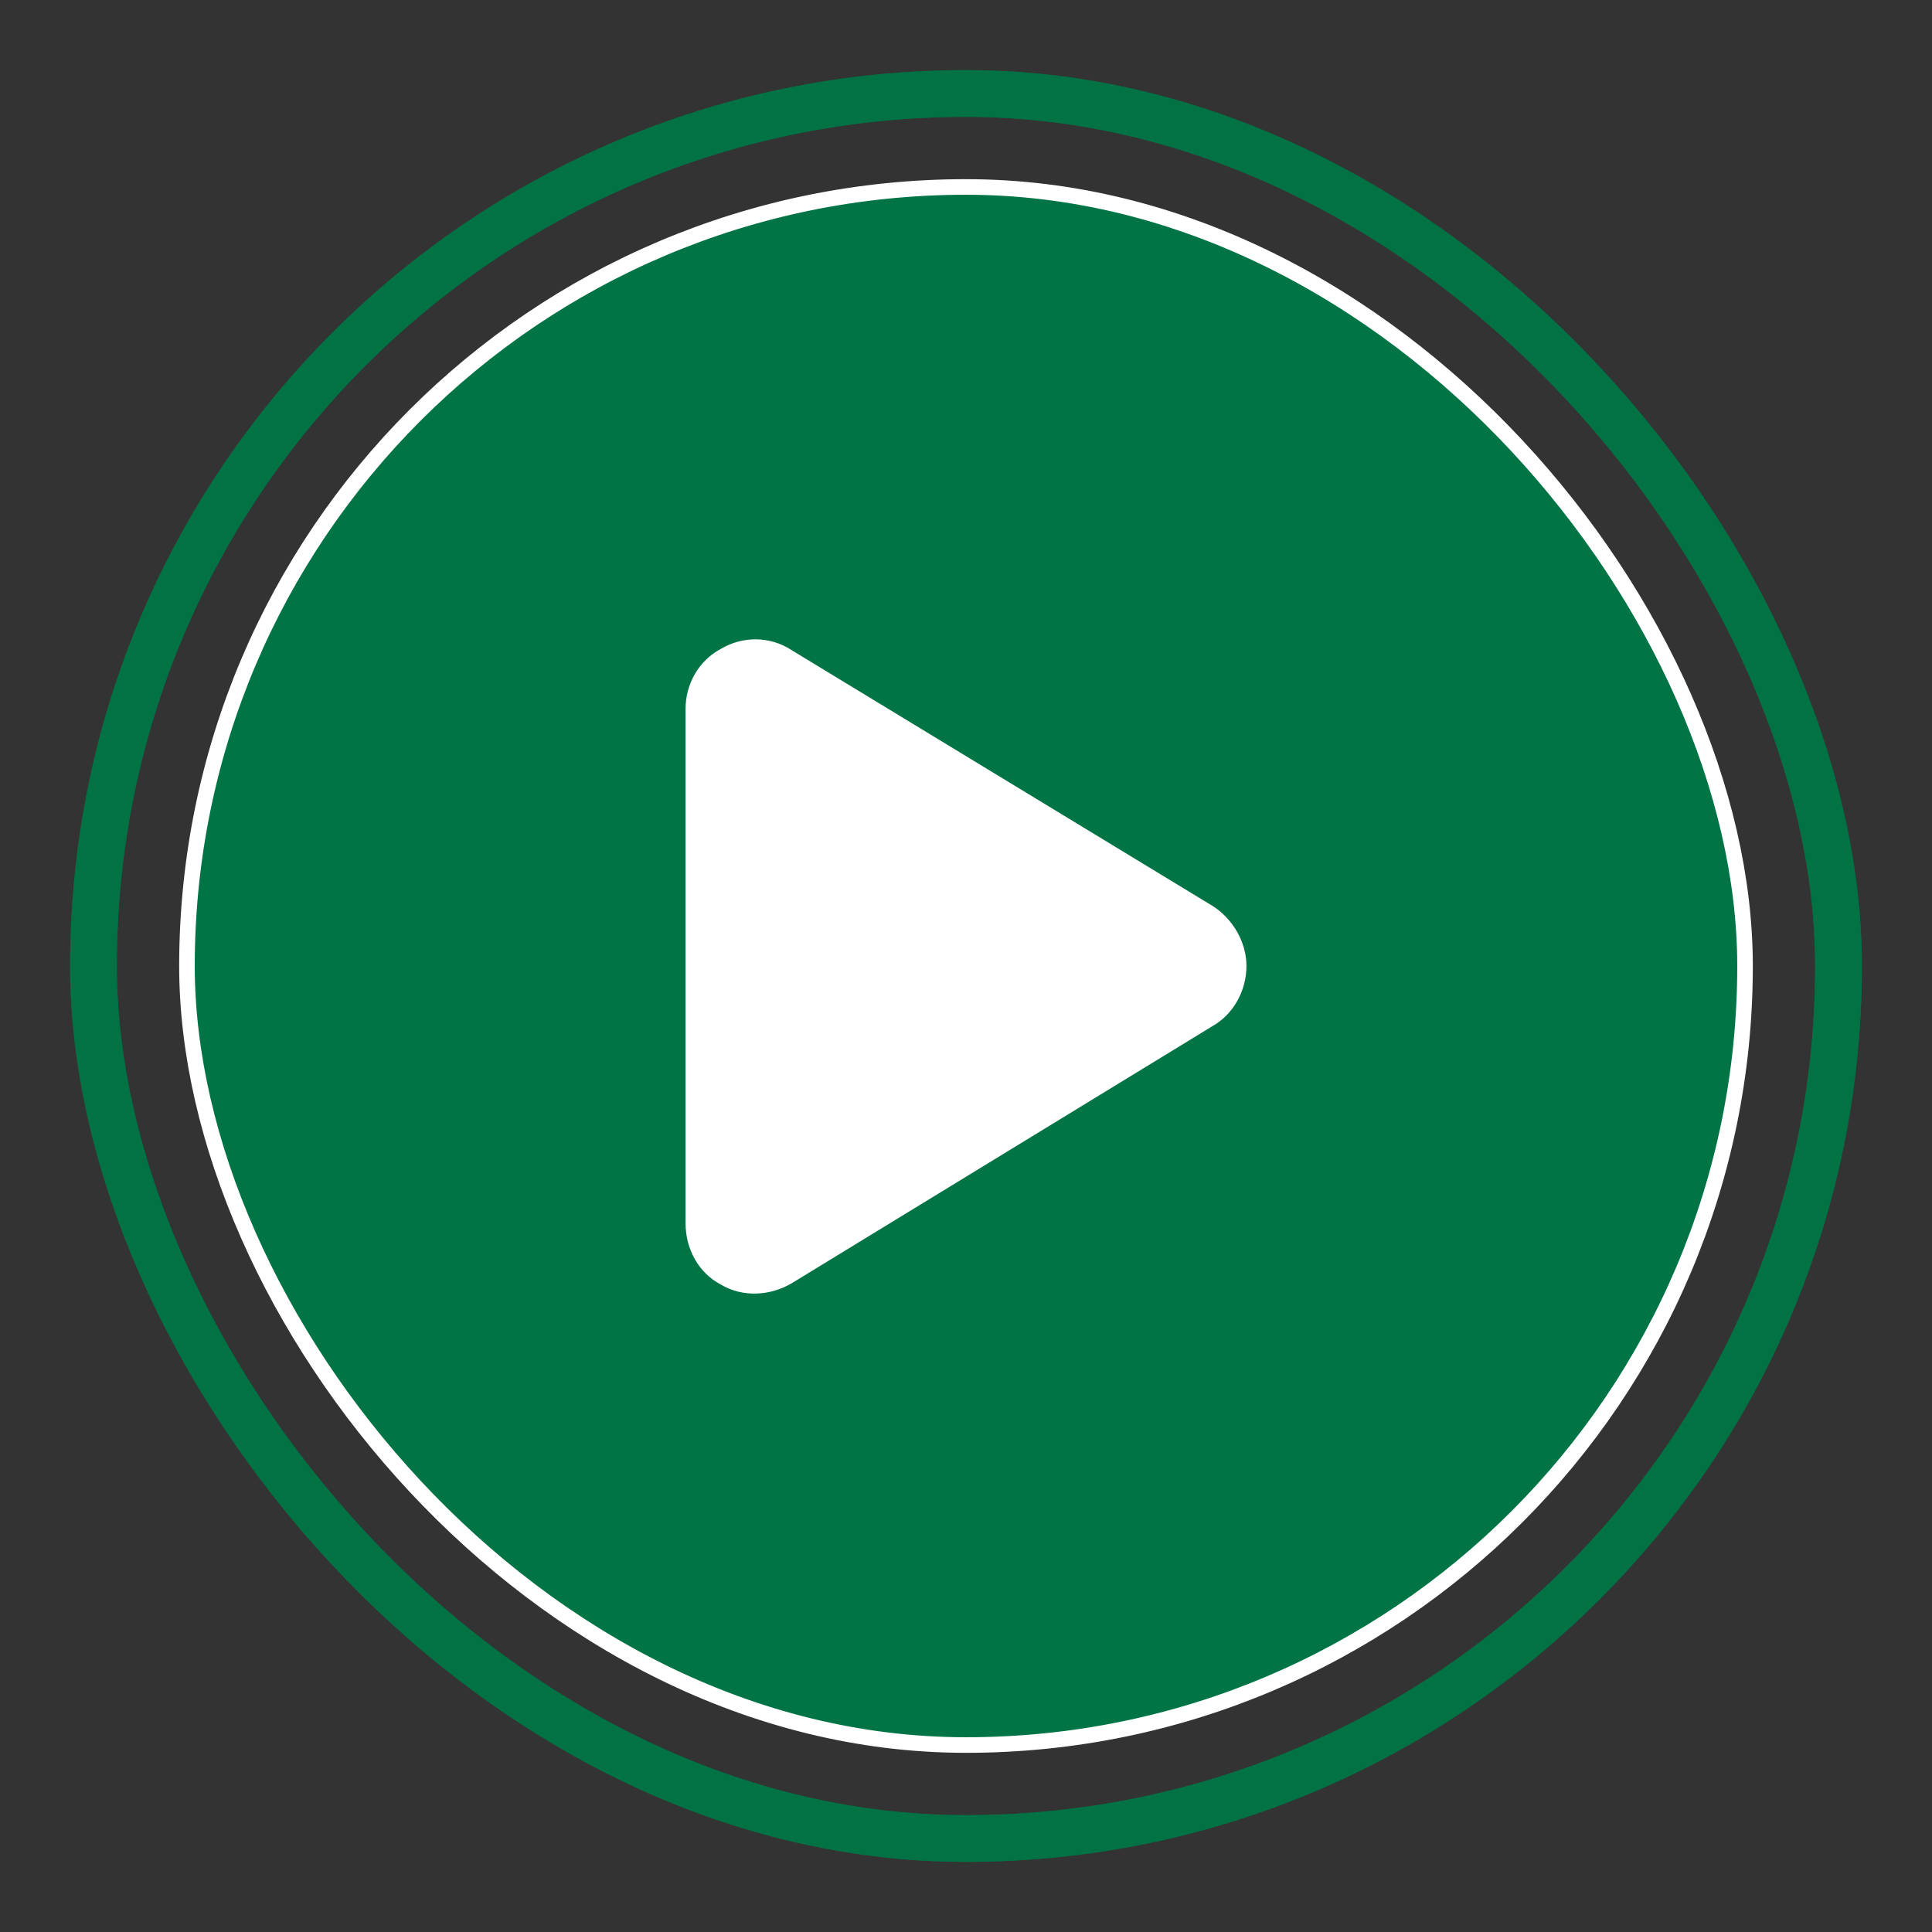
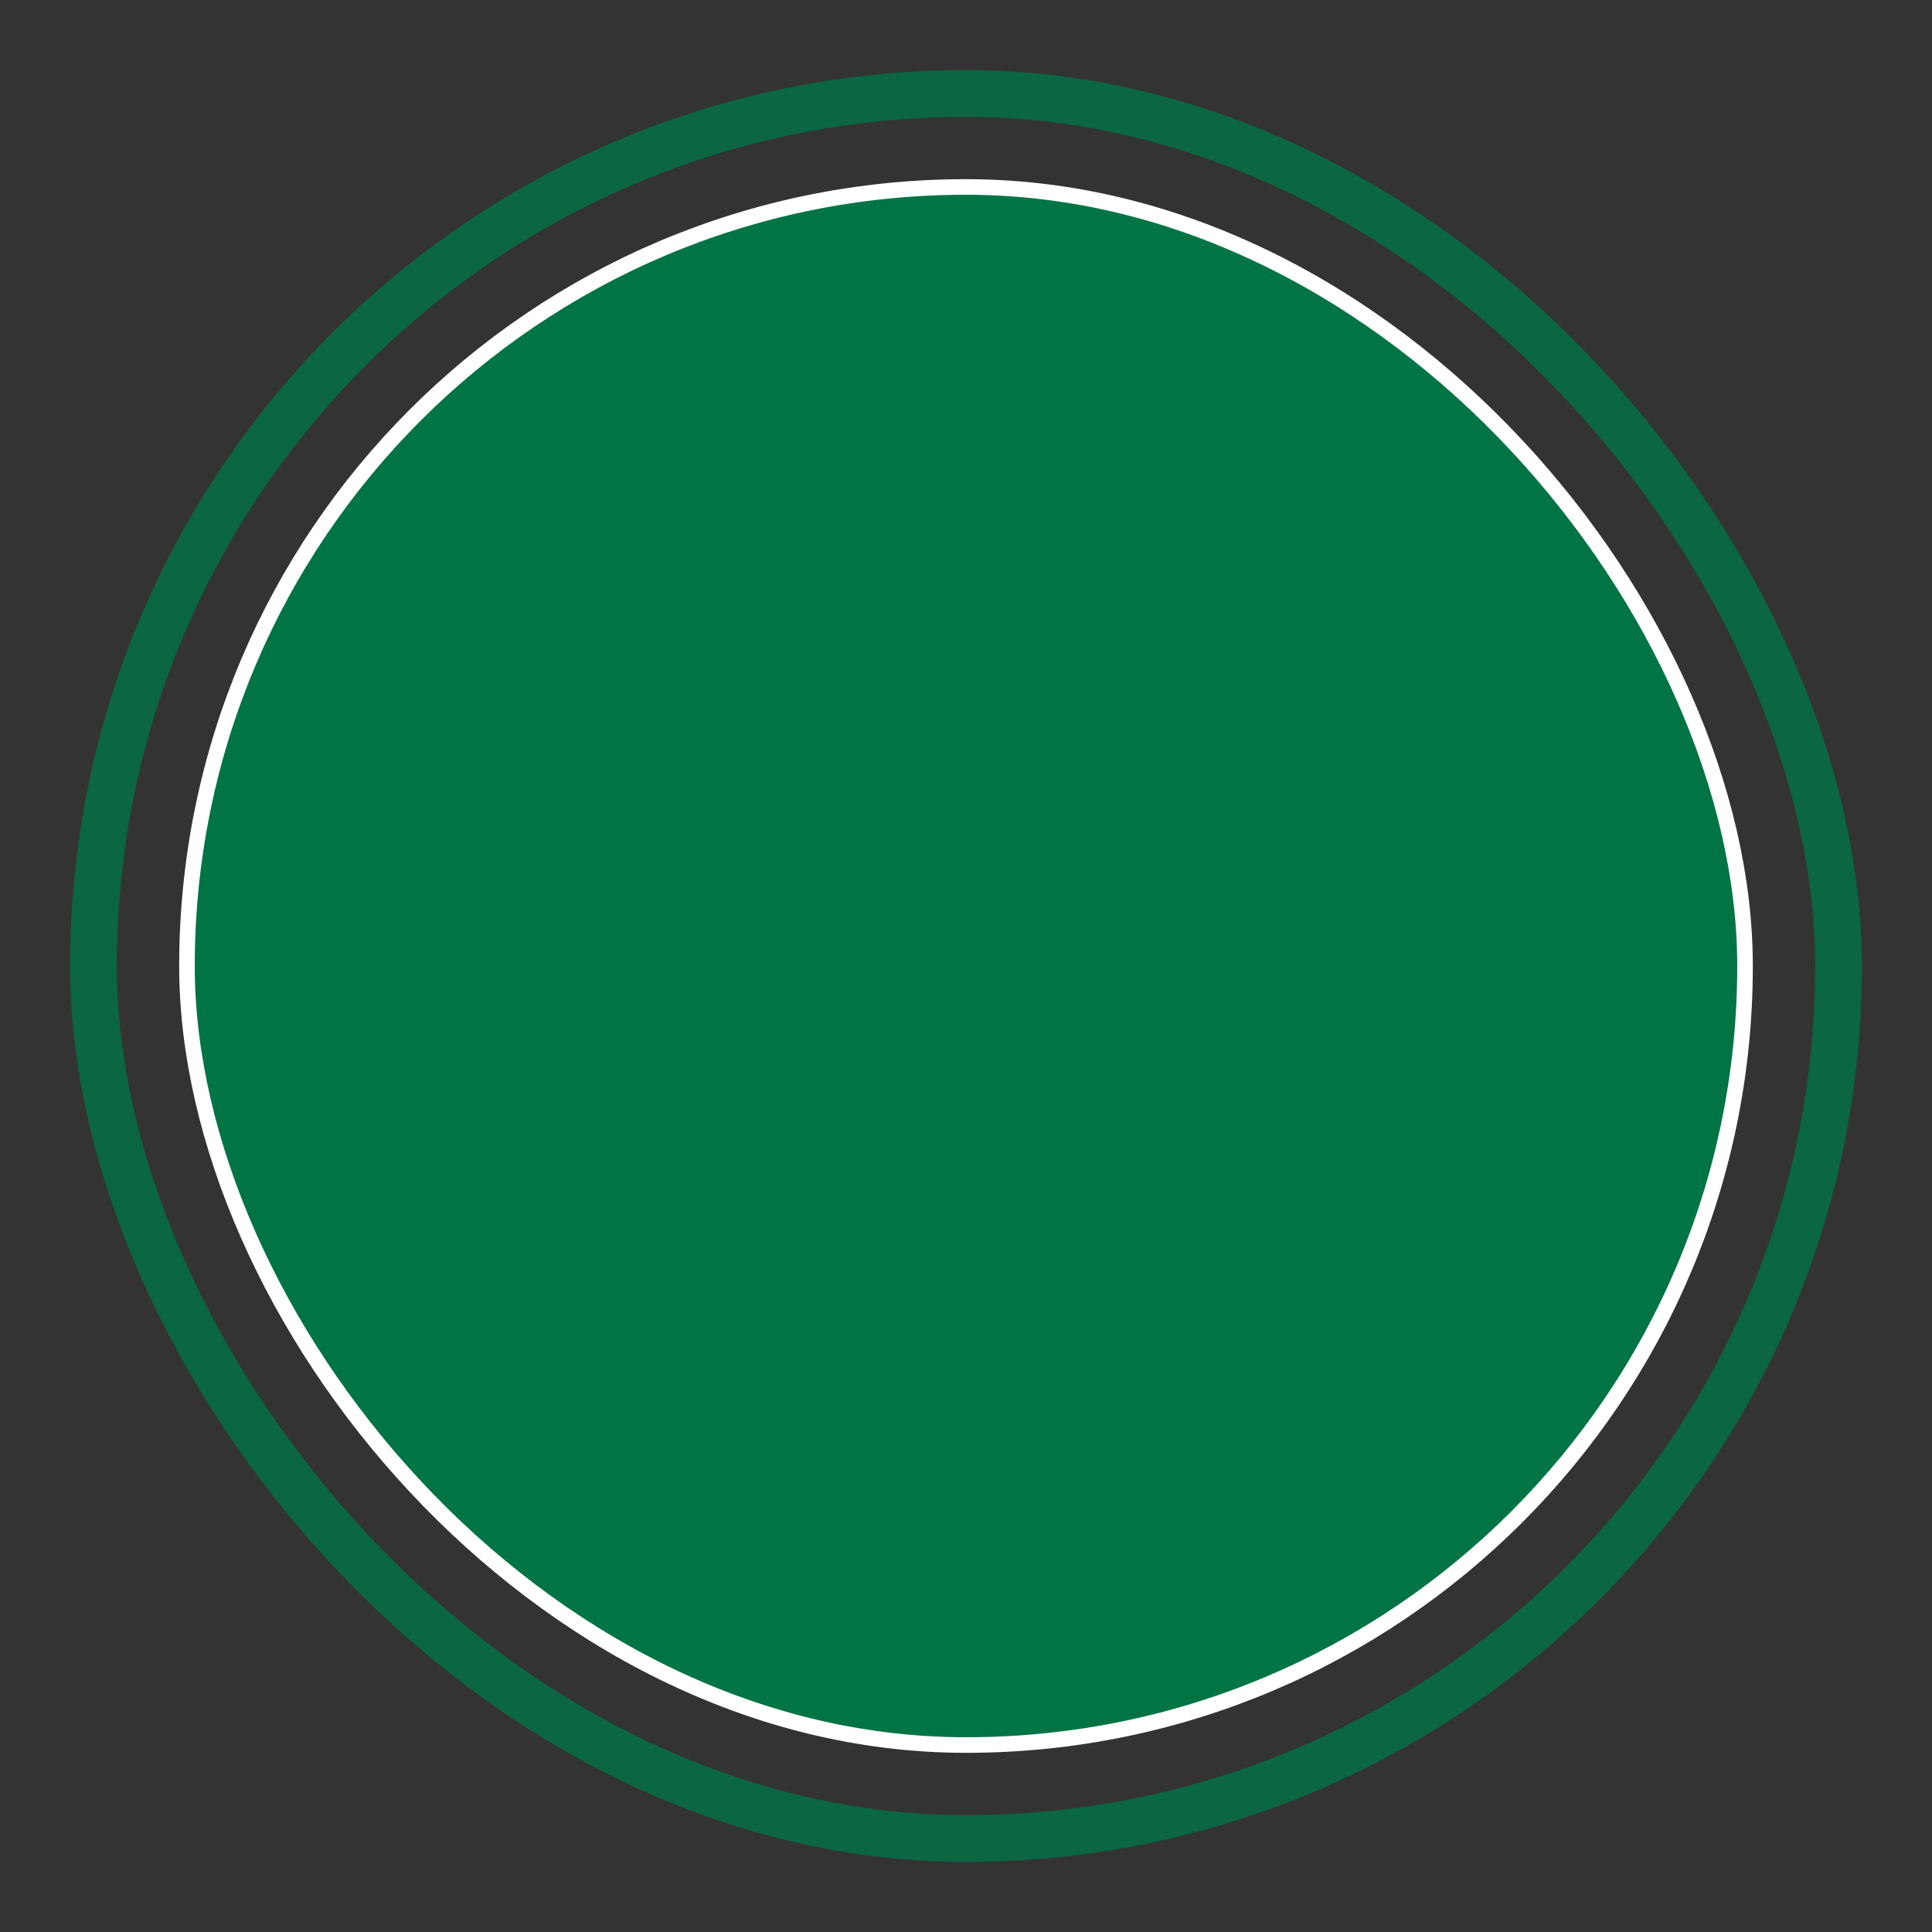
<svg xmlns="http://www.w3.org/2000/svg" width="124" height="124" viewBox="0 0 124 124" fill="none">
  <rect x="0" y="0" width="124" height="124" fill="#333333" stroke="none" />
  <rect x="12" y="12" width="100" height="100" rx="50" fill="#007445" stroke="white" stroke-width="1" />
  <rect x="6" y="6" width="112" height="112" rx="56" stroke="#007445" stroke-opacity="0.8" stroke-width="3" />
-   <rect x="6" y="6" width="112" height="112" rx="56" stroke="#007445" stroke-opacity="0.9" stroke-width="3" />
-   <path d="M77.844 58.156C79.156 59 80 60.5 80 62C80 63.594 79.156 65.094 77.844 65.844L50.844 82.344C49.438 83.188 47.656 83.281 46.25 82.438C44.844 81.688 44 80.188 44 78.5V45.5C44 43.906 44.844 42.406 46.25 41.656C47.656 40.812 49.438 40.812 50.844 41.75L77.844 58.156Z" fill="white" />
</svg>